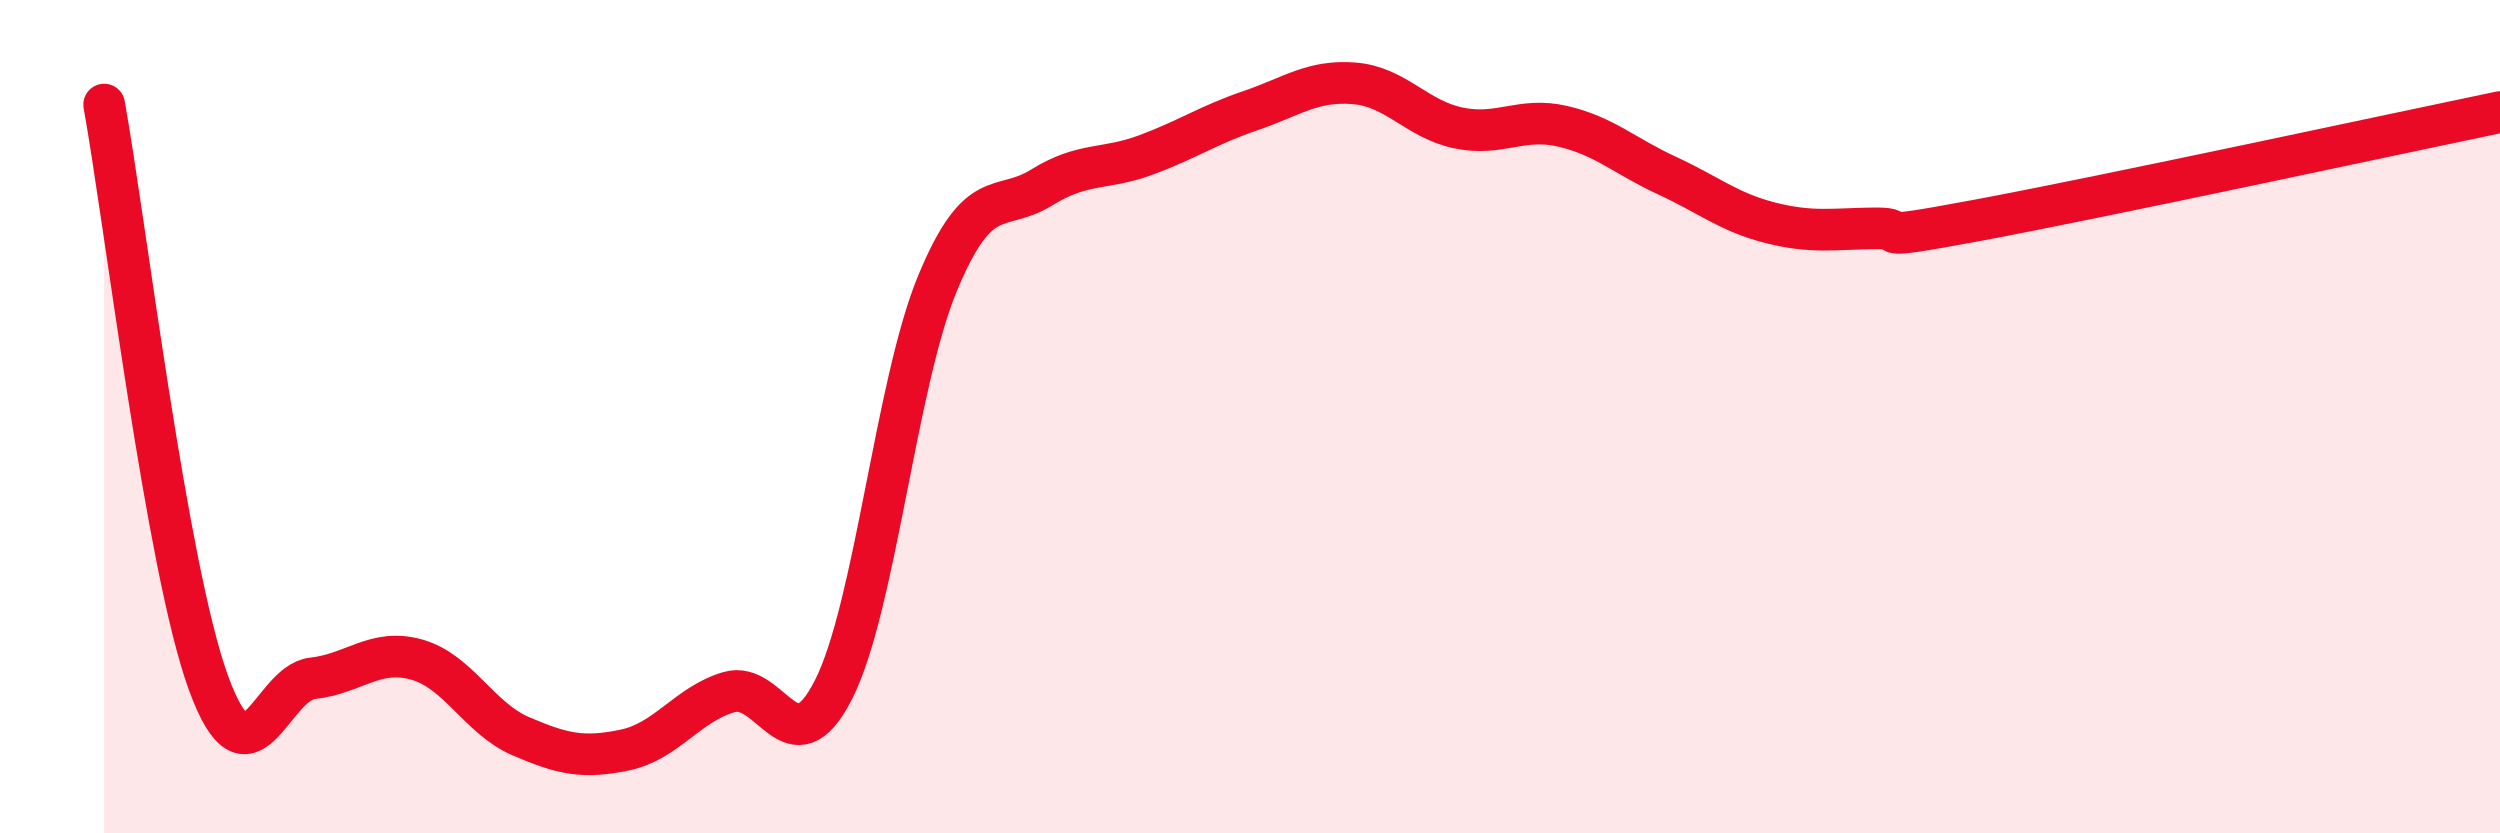
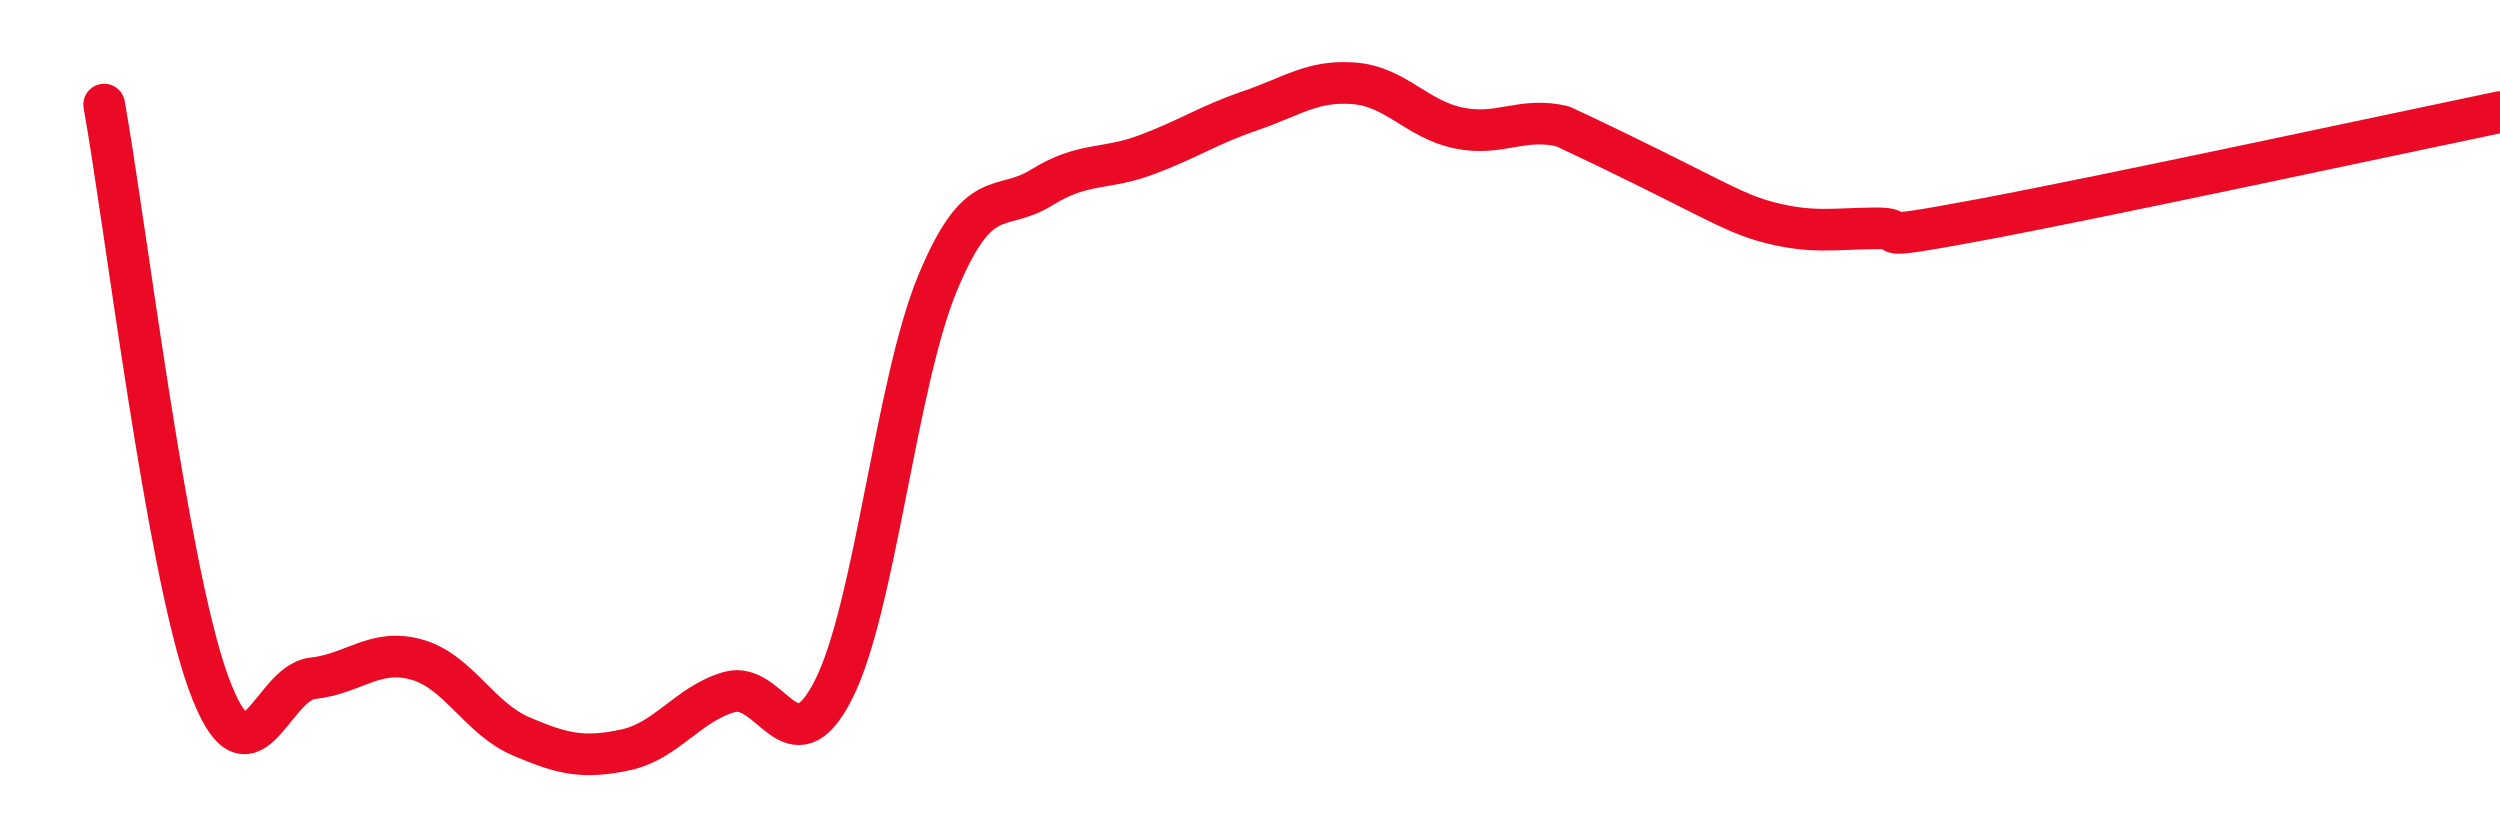
<svg xmlns="http://www.w3.org/2000/svg" width="60" height="20" viewBox="0 0 60 20">
-   <path d="M 2.5,2.51 C 3,5.28 4,13.63 5,16.38 C 6,19.13 6.5,16.39 7.5,16.28 C 8.5,16.17 9,15.55 10,15.83 C 11,16.11 11.5,17.24 12.5,17.67 C 13.5,18.1 14,18.21 15,18 C 16,17.79 16.5,16.9 17.5,16.61 C 18.5,16.32 19,18.52 20,16.56 C 21,14.6 21.5,9.21 22.5,6.8 C 23.5,4.39 24,5.12 25,4.5 C 26,3.88 26.5,4.09 27.5,3.72 C 28.5,3.35 29,3 30,2.66 C 31,2.32 31.5,1.92 32.5,2 C 33.5,2.08 34,2.86 35,3.07 C 36,3.28 36.5,2.8 37.5,3.03 C 38.5,3.26 39,3.75 40,4.21 C 41,4.67 41.5,5.1 42.5,5.35 C 43.5,5.6 44,5.49 45,5.48 C 46,5.47 44.5,5.84 47.5,5.28 C 50.5,4.72 57.5,3.21 60,2.69L60 20L2.5 20Z" fill="#EB0A25" opacity="0.1" stroke-linecap="round" stroke-linejoin="round" />
-   <path d="M 2.5,2.51 C 3,5.28 4,13.63 5,16.38 C 6,19.13 6.5,16.39 7.5,16.28 C 8.5,16.17 9,15.55 10,15.83 C 11,16.11 11.5,17.24 12.5,17.67 C 13.5,18.1 14,18.21 15,18 C 16,17.79 16.5,16.9 17.5,16.61 C 18.5,16.32 19,18.52 20,16.56 C 21,14.6 21.5,9.21 22.5,6.8 C 23.5,4.39 24,5.12 25,4.5 C 26,3.88 26.5,4.09 27.5,3.72 C 28.5,3.35 29,3 30,2.66 C 31,2.32 31.5,1.92 32.5,2 C 33.5,2.08 34,2.86 35,3.07 C 36,3.28 36.5,2.8 37.5,3.03 C 38.5,3.26 39,3.75 40,4.21 C 41,4.67 41.5,5.1 42.5,5.35 C 43.5,5.6 44,5.49 45,5.48 C 46,5.47 44.5,5.84 47.5,5.28 C 50.5,4.72 57.5,3.21 60,2.69" stroke="#EB0A25" stroke-width="1" fill="none" stroke-linecap="round" stroke-linejoin="round" />
+   <path d="M 2.5,2.51 C 3,5.28 4,13.63 5,16.38 C 6,19.13 6.5,16.39 7.5,16.28 C 8.5,16.17 9,15.55 10,15.83 C 11,16.11 11.5,17.24 12.5,17.67 C 13.5,18.1 14,18.21 15,18 C 16,17.79 16.5,16.9 17.5,16.61 C 18.5,16.32 19,18.52 20,16.56 C 21,14.6 21.5,9.21 22.5,6.8 C 23.5,4.39 24,5.12 25,4.5 C 26,3.88 26.5,4.09 27.5,3.72 C 28.5,3.35 29,3 30,2.66 C 31,2.32 31.5,1.92 32.5,2 C 33.5,2.08 34,2.86 35,3.07 C 36,3.28 36.5,2.8 37.5,3.03 C 41,4.67 41.5,5.1 42.5,5.35 C 43.5,5.6 44,5.49 45,5.48 C 46,5.47 44.5,5.84 47.5,5.28 C 50.5,4.72 57.5,3.21 60,2.69" stroke="#EB0A25" stroke-width="1" fill="none" stroke-linecap="round" stroke-linejoin="round" />
</svg>